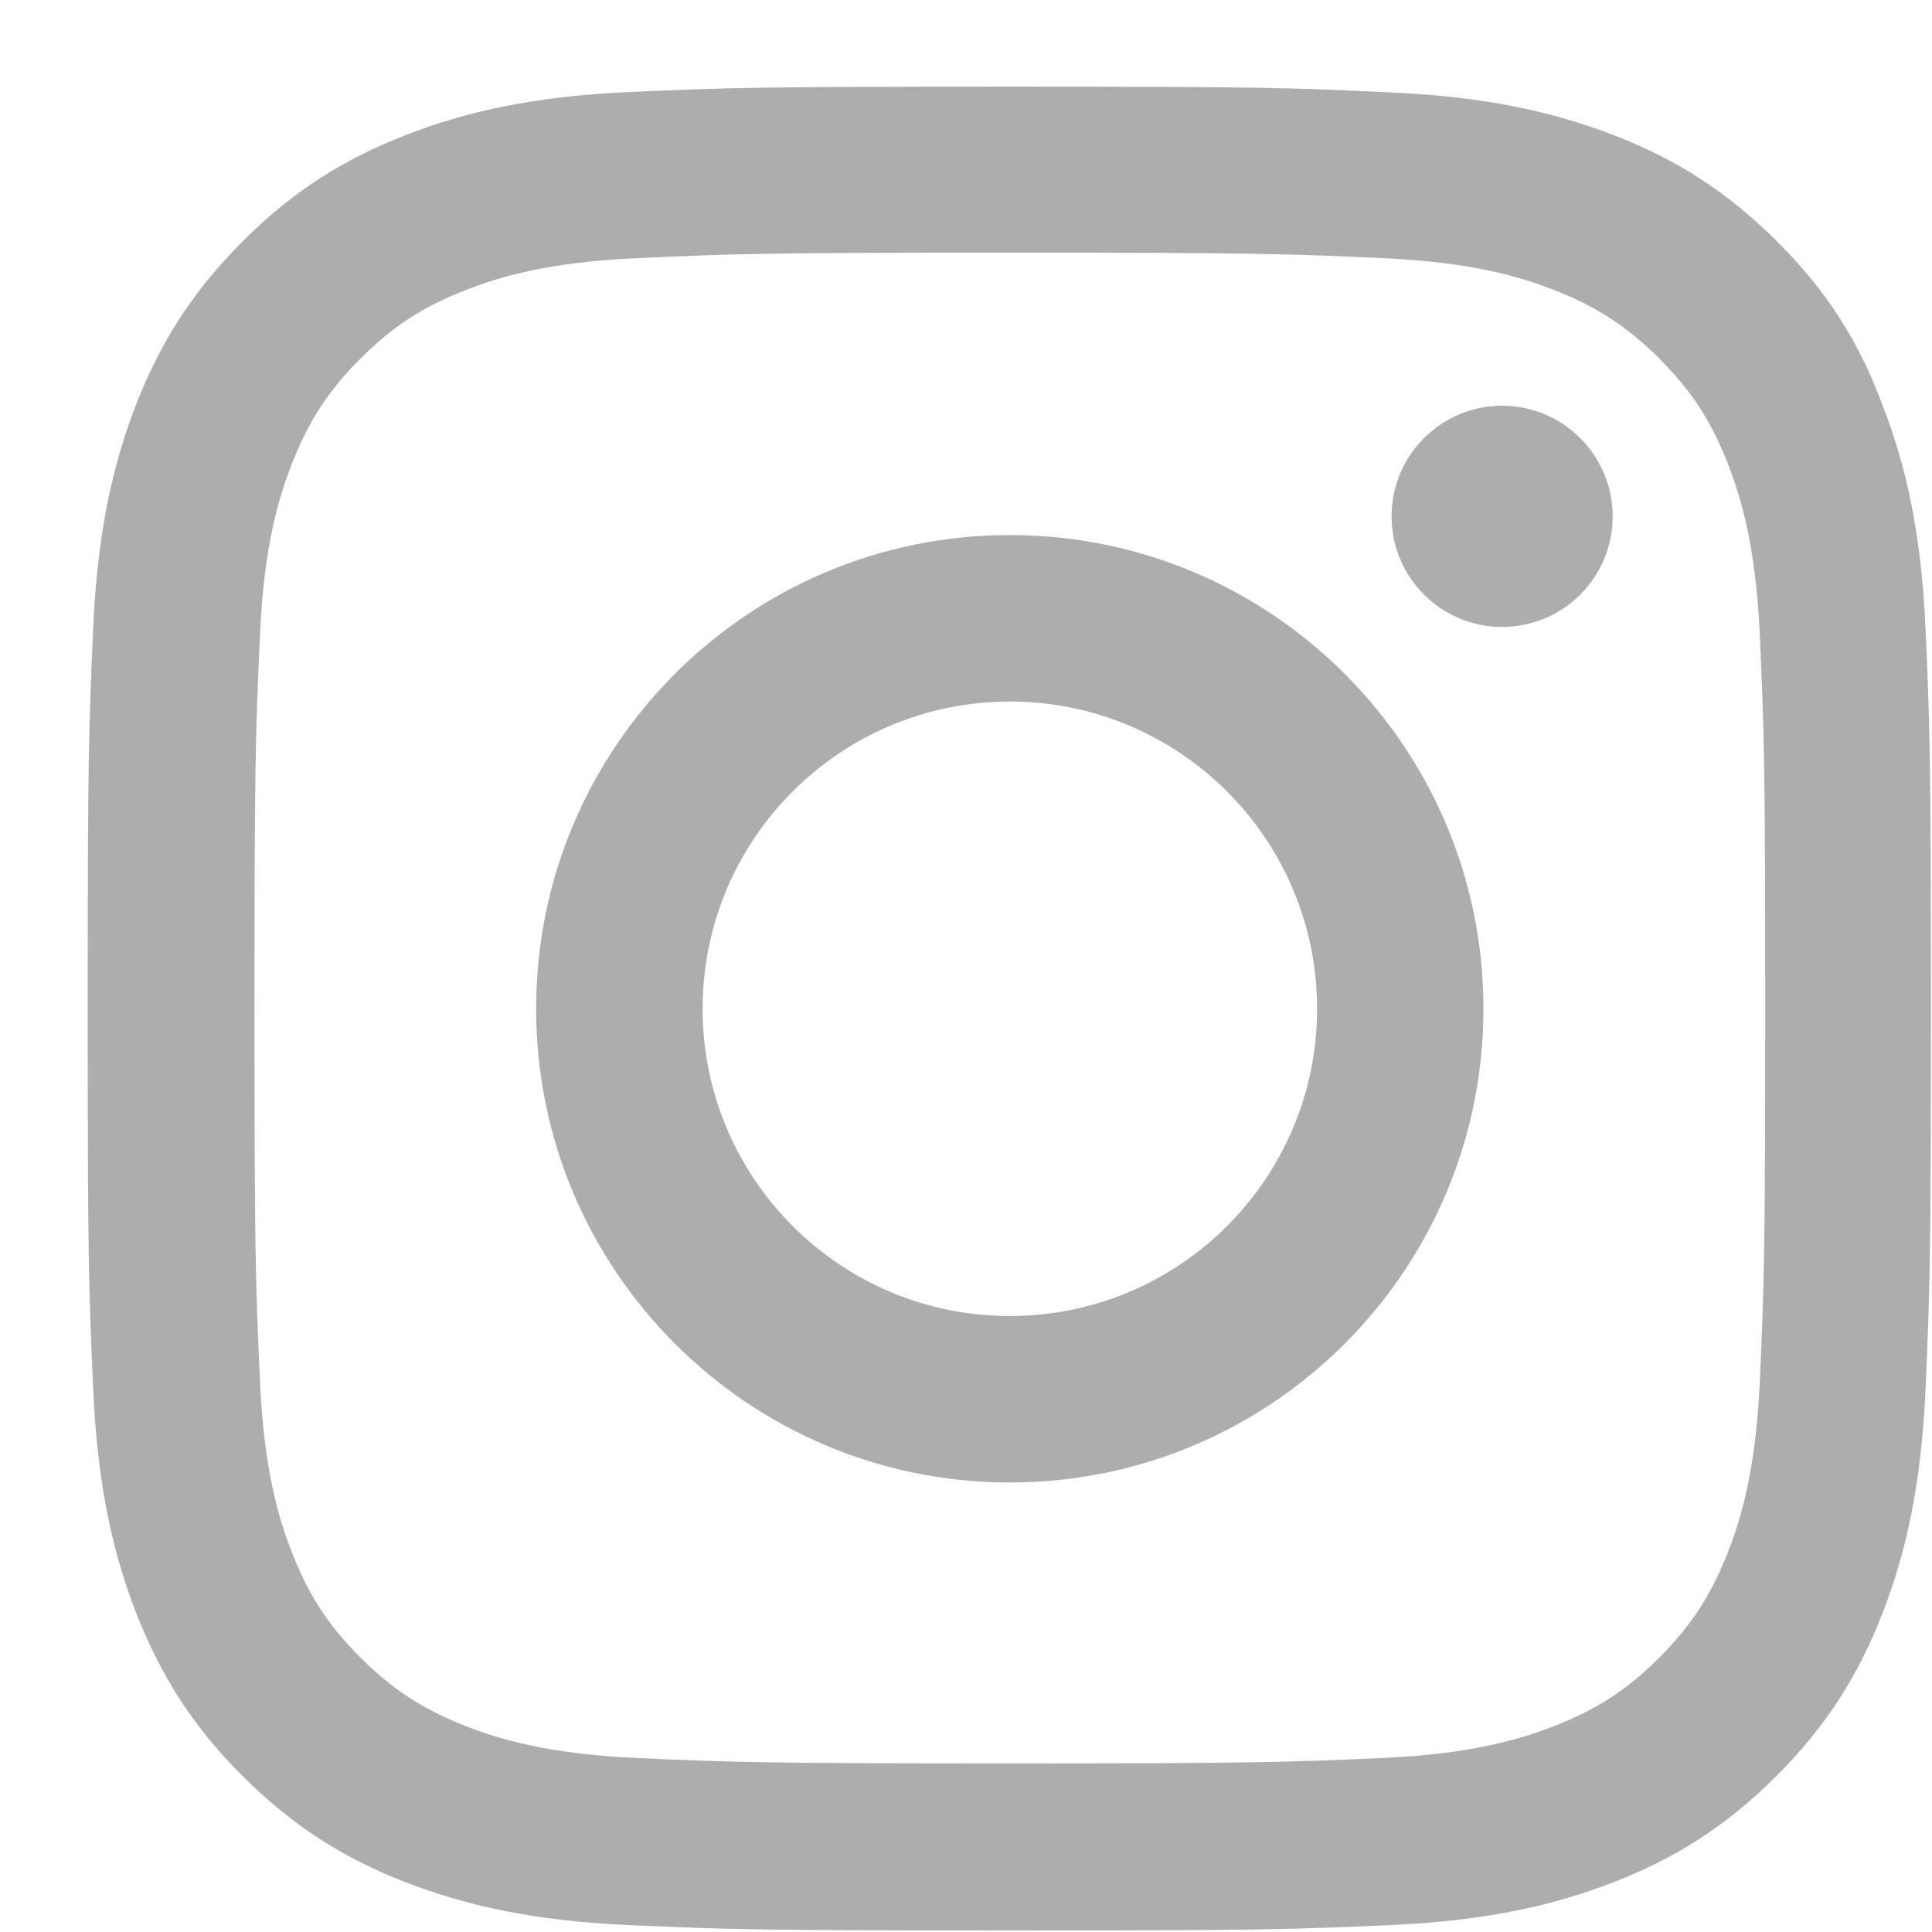
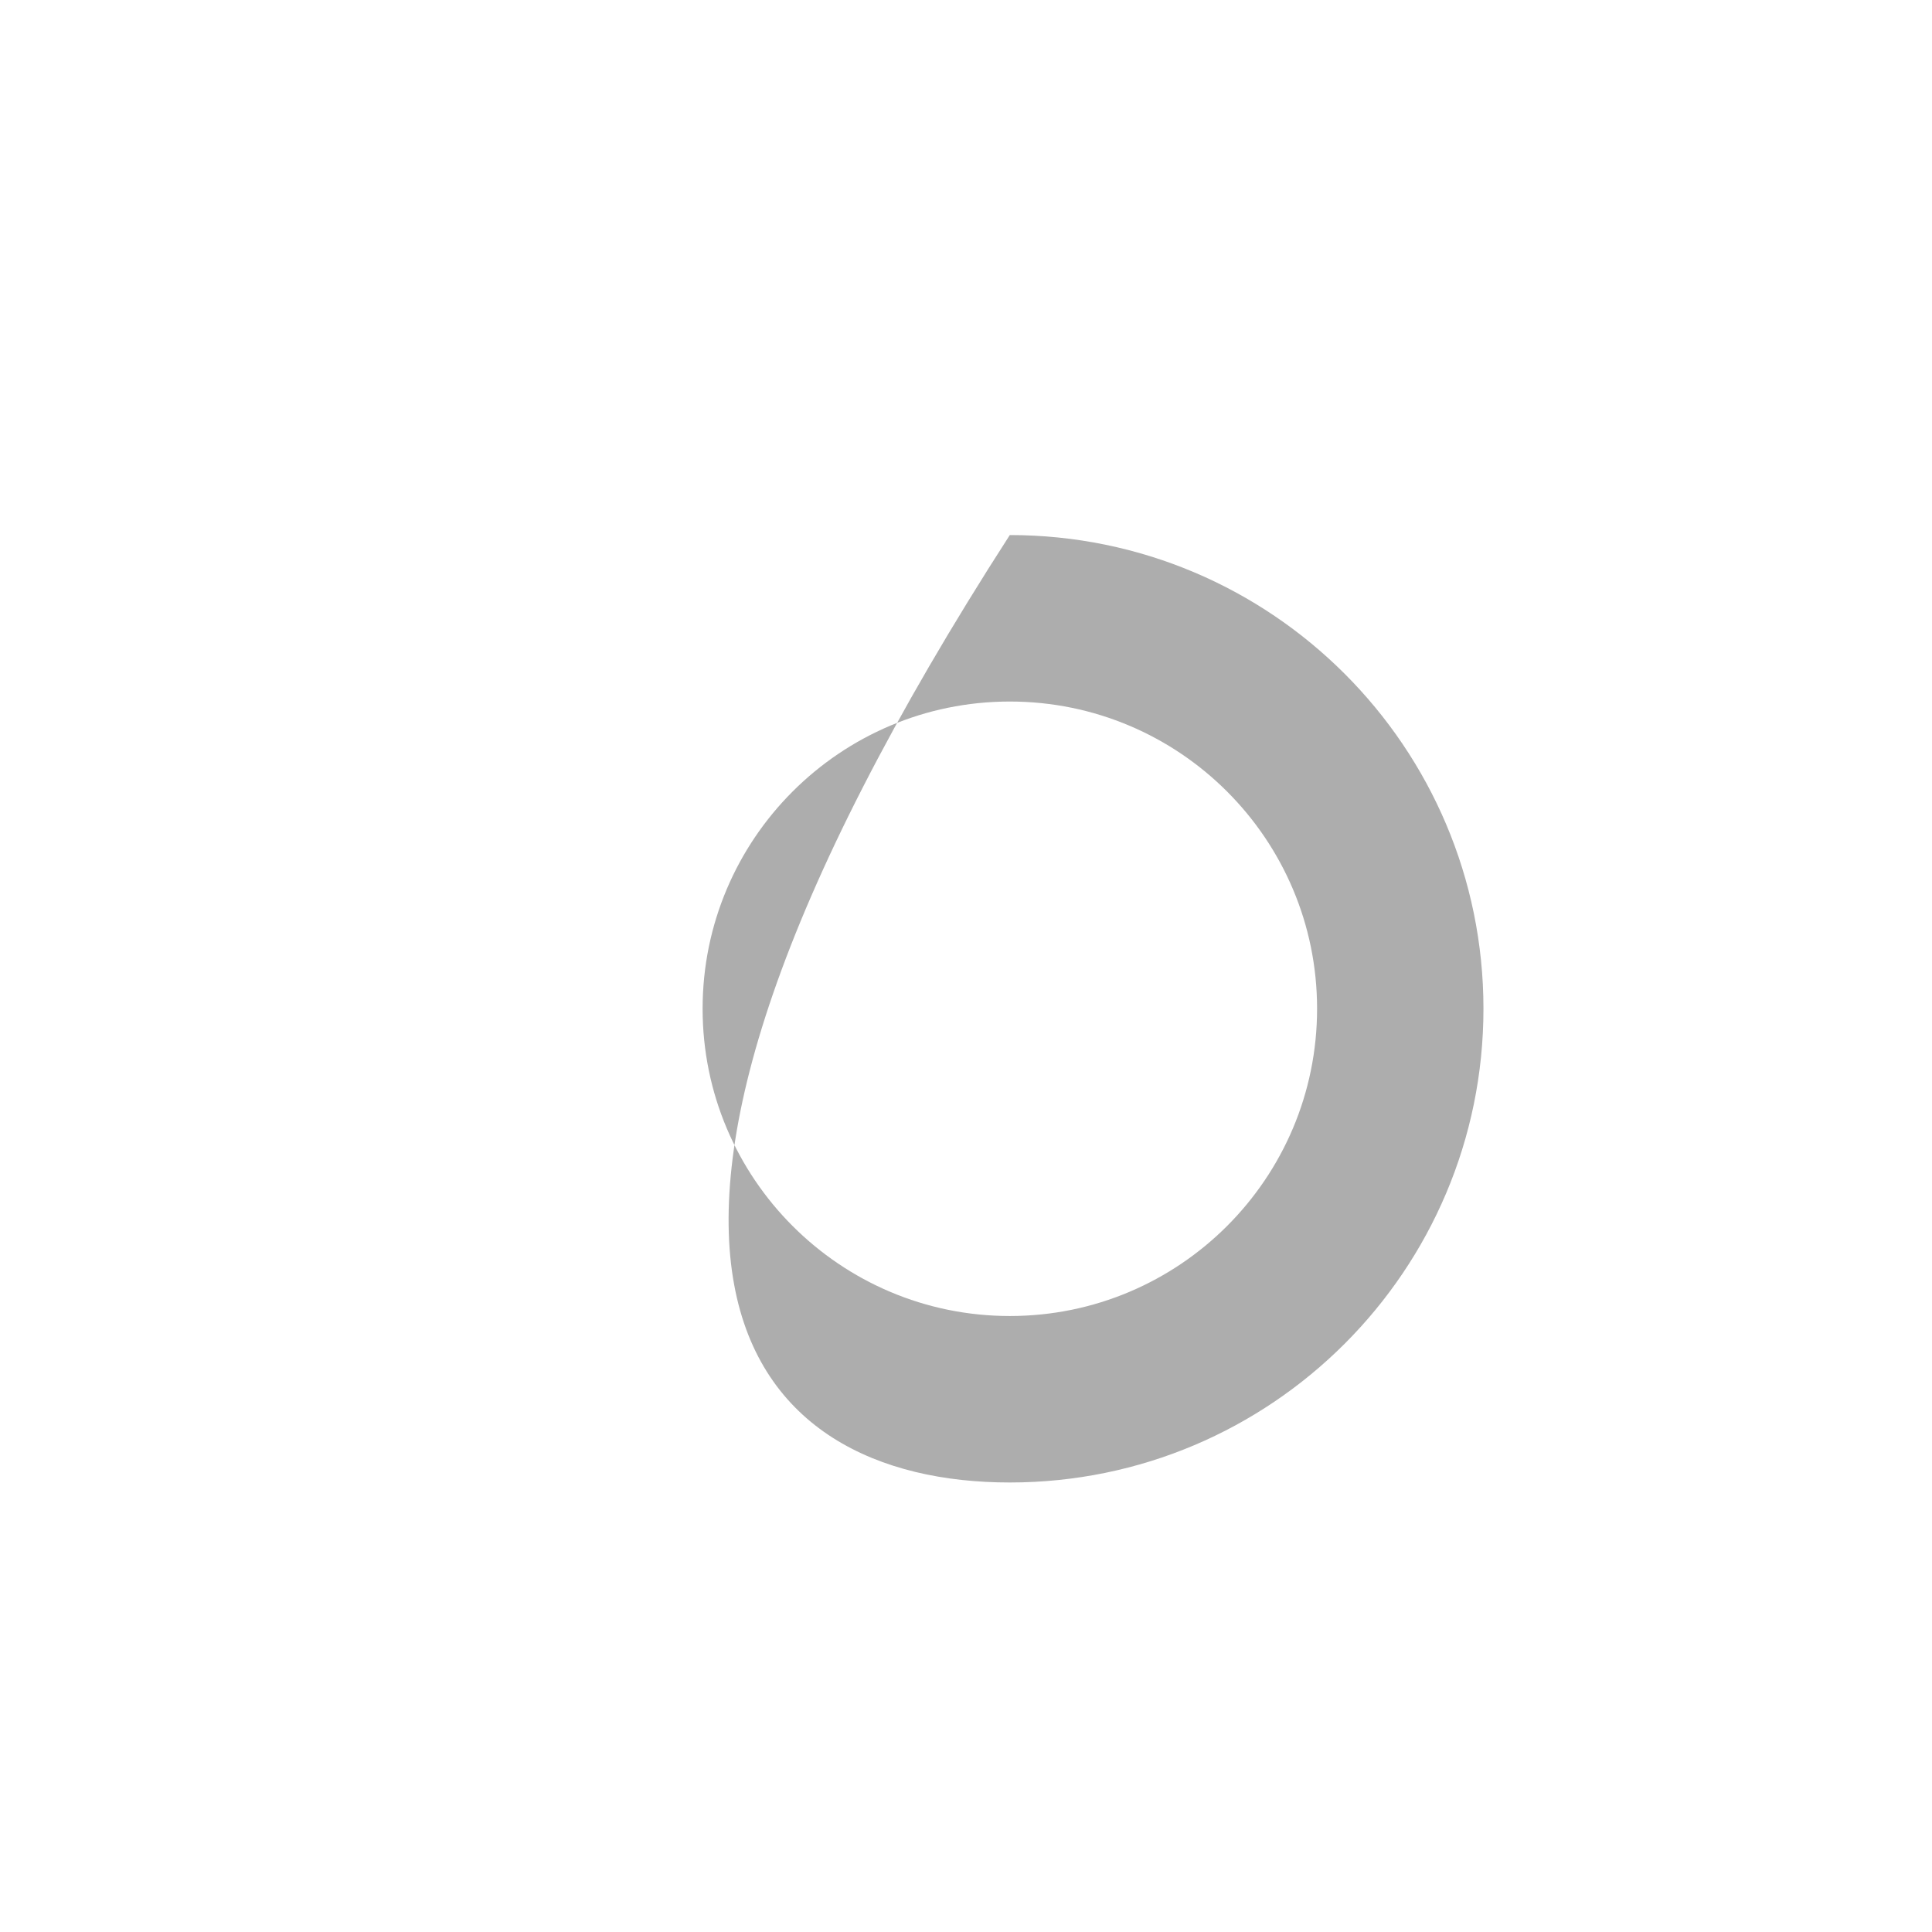
<svg xmlns="http://www.w3.org/2000/svg" width="18" height="18" viewBox="0 0 18 18" fill="none">
  <g clip-path="url(#clip0_824_97)">
-     <path d="M9.409 2.354C11.704 2.354 11.976 2.364 12.879 2.405C13.718 2.442 14.171 2.582 14.473 2.7C14.872 2.854 15.161 3.042 15.46 3.341C15.762 3.643 15.946 3.928 16.101 4.328C16.218 4.63 16.359 5.086 16.396 5.922C16.436 6.828 16.446 7.1 16.446 9.392C16.446 11.687 16.436 11.959 16.396 12.862C16.359 13.701 16.218 14.154 16.101 14.456C15.946 14.855 15.758 15.144 15.46 15.443C15.158 15.745 14.872 15.929 14.473 16.084C14.171 16.201 13.714 16.342 12.879 16.379C11.973 16.419 11.701 16.429 9.409 16.429C7.113 16.429 6.841 16.419 5.939 16.379C5.1 16.342 4.647 16.201 4.345 16.084C3.945 15.929 3.657 15.741 3.358 15.443C3.056 15.141 2.871 14.855 2.717 14.456C2.599 14.154 2.458 13.697 2.422 12.862C2.381 11.956 2.371 11.684 2.371 9.392C2.371 7.096 2.381 6.824 2.422 5.922C2.458 5.083 2.599 4.63 2.717 4.328C2.871 3.928 3.059 3.64 3.358 3.341C3.66 3.039 3.945 2.854 4.345 2.7C4.647 2.582 5.103 2.442 5.939 2.405C6.841 2.364 7.113 2.354 9.409 2.354ZM9.409 0.807C7.076 0.807 6.784 0.817 5.868 0.857C4.955 0.898 4.328 1.045 3.784 1.257C3.217 1.478 2.737 1.77 2.26 2.25C1.781 2.727 1.489 3.207 1.267 3.77C1.056 4.318 0.908 4.942 0.868 5.855C0.827 6.774 0.817 7.066 0.817 9.398C0.817 11.731 0.827 12.023 0.868 12.939C0.908 13.852 1.056 14.479 1.267 15.023C1.489 15.59 1.781 16.07 2.26 16.547C2.737 17.023 3.217 17.319 3.781 17.537C4.328 17.748 4.952 17.896 5.865 17.936C6.781 17.976 7.073 17.986 9.405 17.986C11.738 17.986 12.03 17.976 12.946 17.936C13.859 17.896 14.486 17.748 15.03 17.537C15.594 17.319 16.074 17.023 16.55 16.547C17.027 16.07 17.322 15.59 17.54 15.027C17.752 14.479 17.899 13.855 17.94 12.942C17.98 12.026 17.99 11.734 17.99 9.402C17.99 7.069 17.98 6.777 17.94 5.861C17.899 4.948 17.752 4.321 17.54 3.777C17.329 3.207 17.037 2.727 16.557 2.25C16.081 1.774 15.601 1.478 15.037 1.26C14.49 1.049 13.866 0.901 12.953 0.861C12.033 0.817 11.741 0.807 9.409 0.807Z" fill="#ADADAD" />
-     <path d="M9.408 4.985C6.972 4.985 4.995 6.962 4.995 9.398C4.995 11.835 6.972 13.812 9.408 13.812C11.845 13.812 13.821 11.835 13.821 9.398C13.821 6.962 11.845 4.985 9.408 4.985ZM9.408 12.261C7.828 12.261 6.546 10.979 6.546 9.398C6.546 7.818 7.828 6.536 9.408 6.536C10.989 6.536 12.271 7.818 12.271 9.398C12.271 10.979 10.989 12.261 9.408 12.261Z" fill="#ADADAD" />
-     <path d="M15.025 4.811C15.025 5.381 14.562 5.841 13.995 5.841C13.425 5.841 12.965 5.378 12.965 4.811C12.965 4.24 13.428 3.78 13.995 3.78C14.562 3.78 15.025 4.243 15.025 4.811Z" fill="#ADADAD" />
+     <path d="M9.408 4.985C4.995 11.835 6.972 13.812 9.408 13.812C11.845 13.812 13.821 11.835 13.821 9.398C13.821 6.962 11.845 4.985 9.408 4.985ZM9.408 12.261C7.828 12.261 6.546 10.979 6.546 9.398C6.546 7.818 7.828 6.536 9.408 6.536C10.989 6.536 12.271 7.818 12.271 9.398C12.271 10.979 10.989 12.261 9.408 12.261Z" fill="#ADADAD" />
  </g>
  <defs>
    <clipPath id="clip0_824_97">
      <rect width="17.183" height="17.183" fill="white" transform="translate(0.817 0.807)" />
    </clipPath>
  </defs>
</svg>